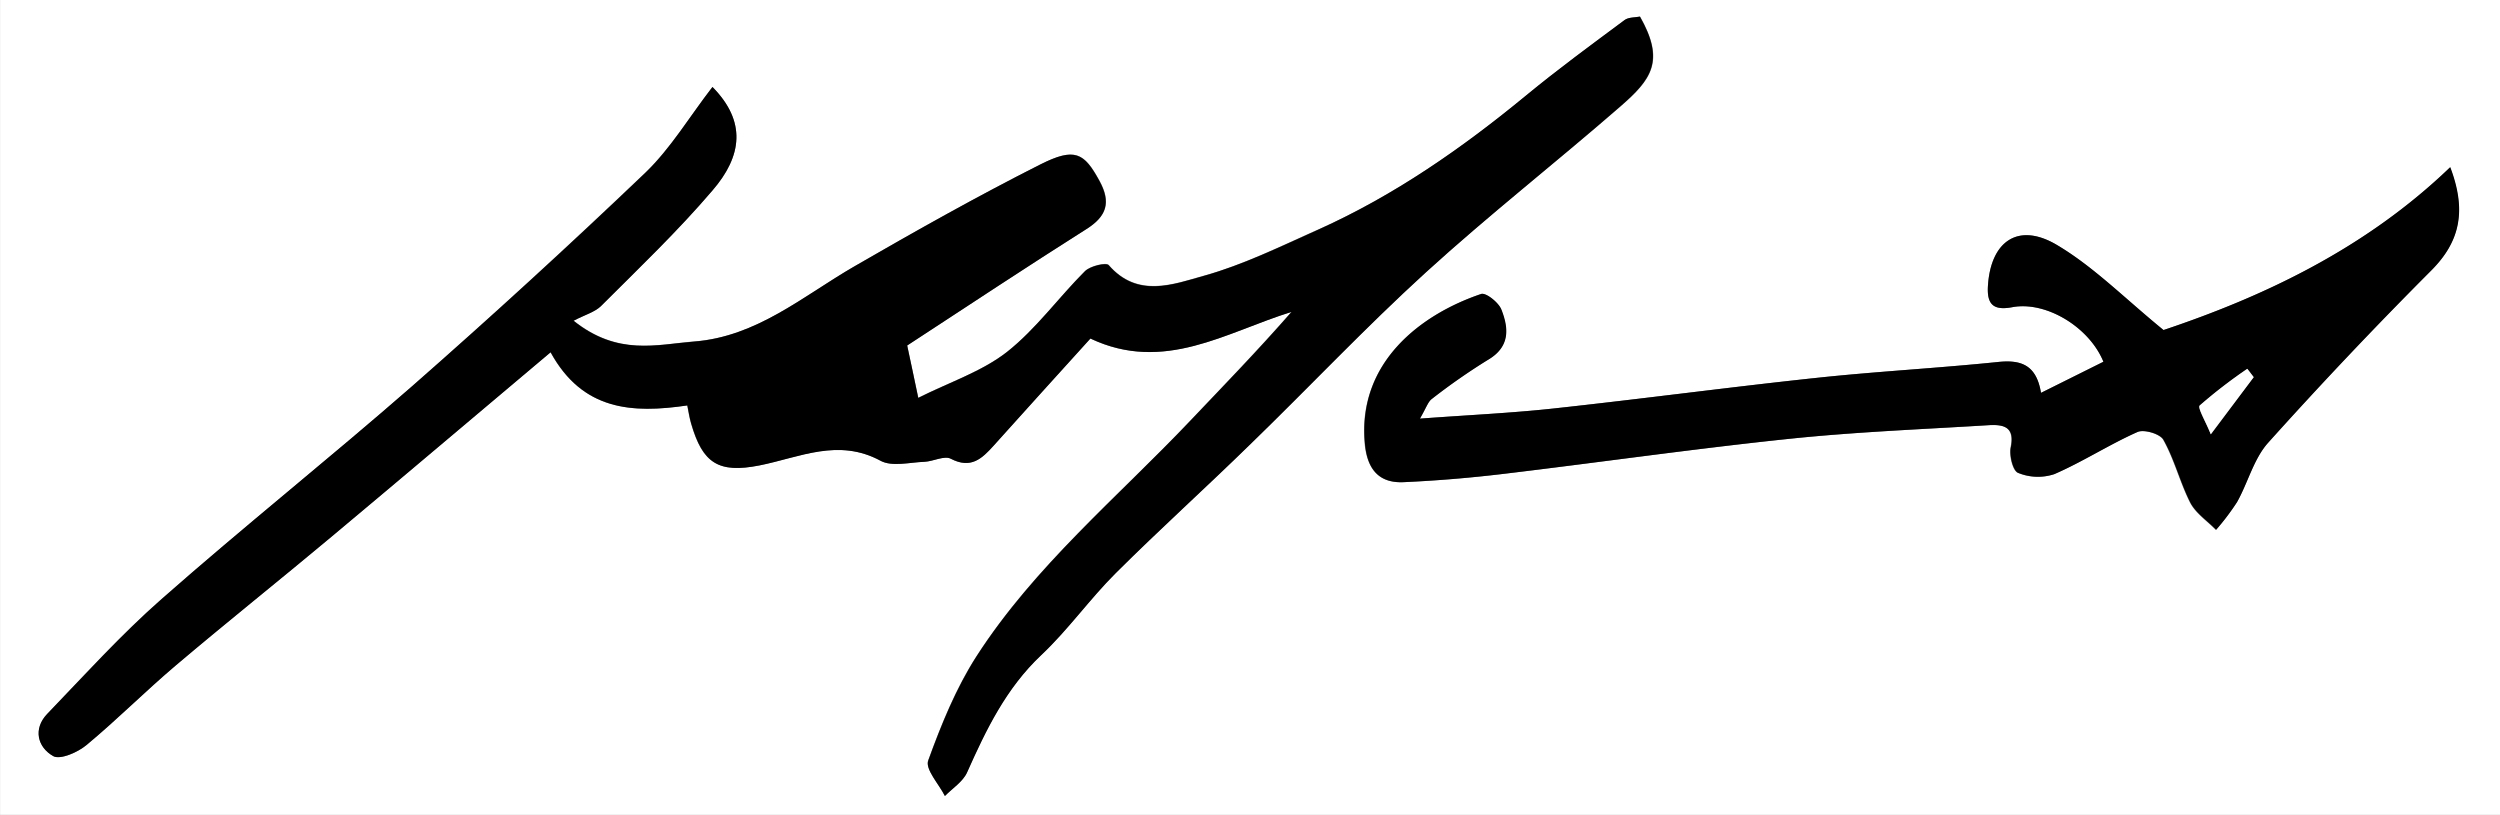
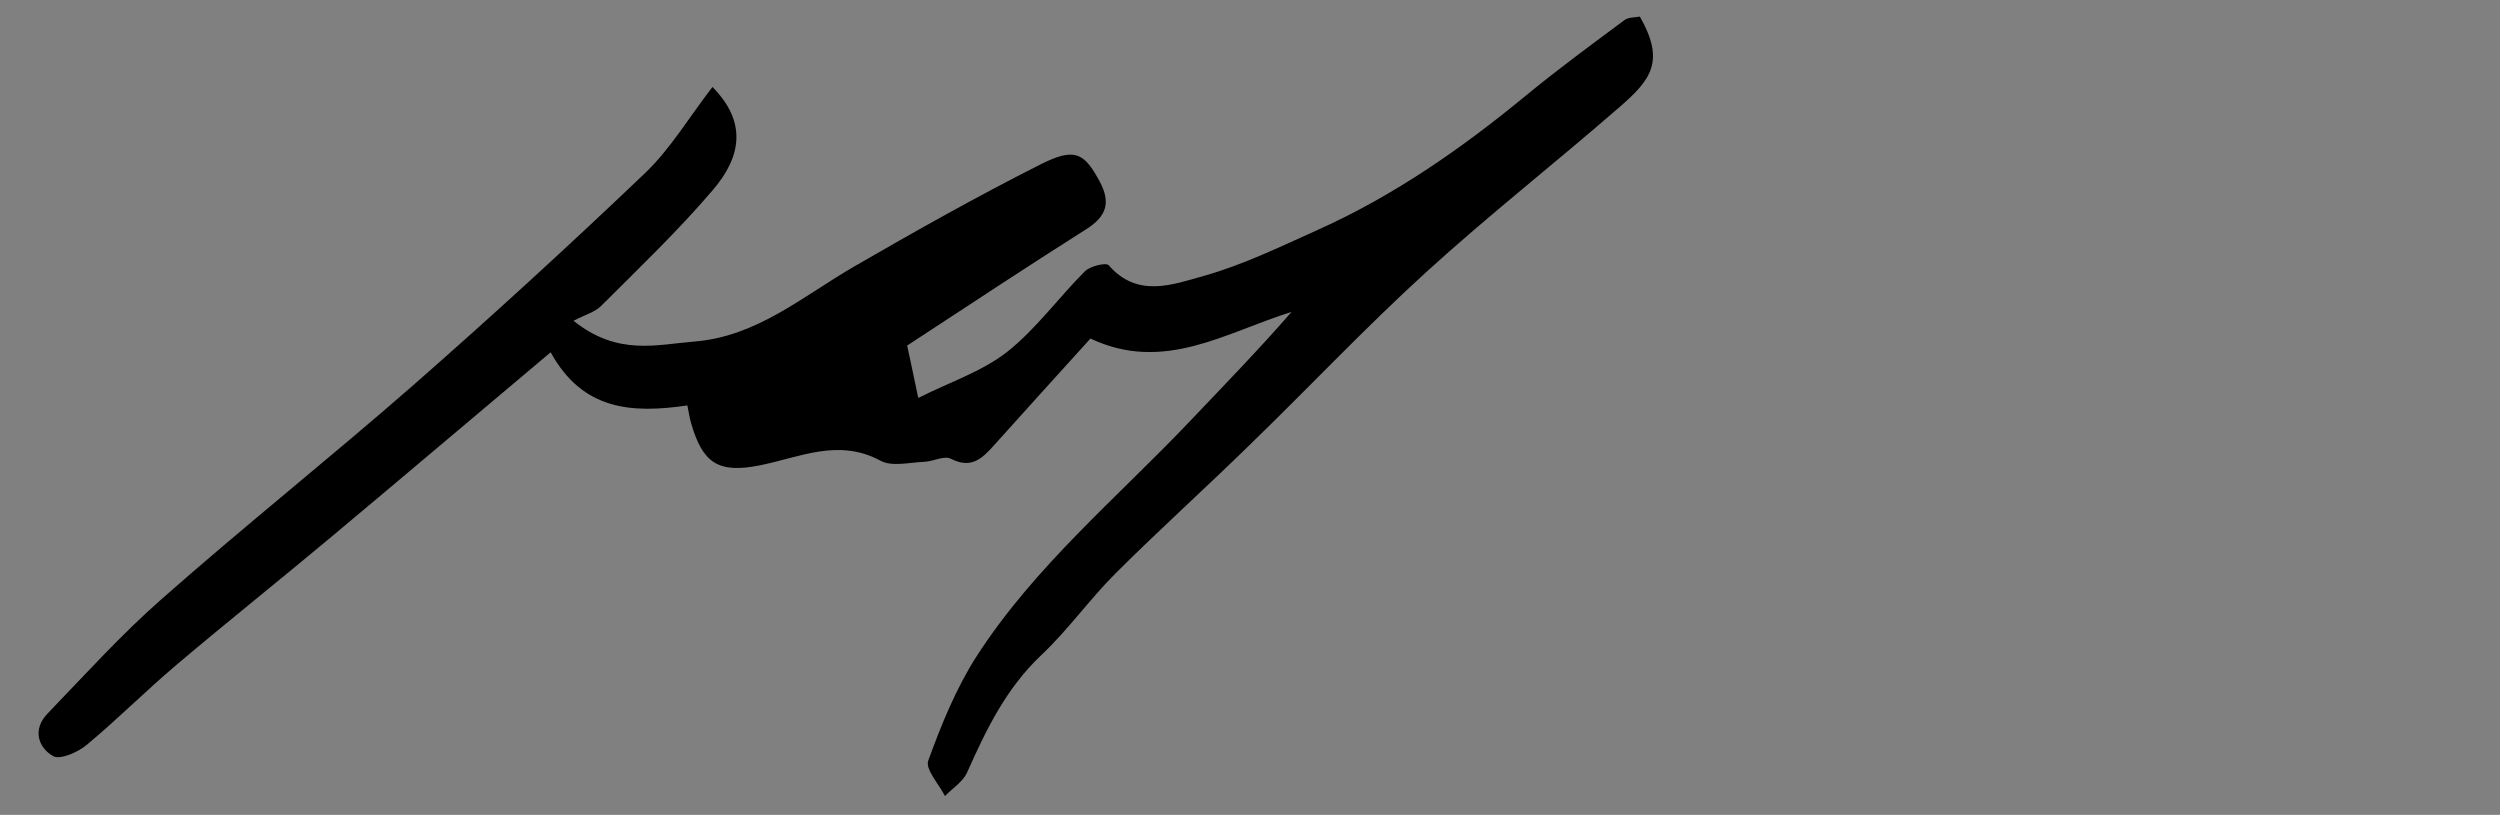
<svg xmlns="http://www.w3.org/2000/svg" viewBox="0 0 451 147">
  <rect x="0" y="0" width="451" height="147" fill="#808080" stroke="none" />
  <title>Asset 1</title>
  <g>
-     <path d="M451.7,147.66H.71q0-73.5,0-147h451ZM129.23,16.35c-4.16,5.38-7.51,11-12.1,15.43Q96.45,51.52,75,70.37c-14.84,13-30.29,25.3-45.11,38.32-7.31,6.42-13.9,13.69-20.65,20.73-2.6,2.72-1.75,6,1.08,7.62,1.27.73,4.45-.66,6-2,5.54-4.6,10.64-9.73,16.14-14.39,9.24-7.82,18.71-15.37,28-23.14C73.62,86.52,86.73,75.4,100,64.21c5.77,10.52,14.7,11.05,24.66,9.59.22,1.07.38,2.18.69,3.25,2.08,7.18,4.91,9,12.33,7.57,7.24-1.44,14.21-5,21.84-.84,2.07,1.12,5.23.29,7.89.19,1.63-.07,3.62-1.17,4.8-.55,3.6,1.87,5.58,0,7.69-2.34,5.82-6.49,11.68-12.94,17.48-19.35,13.28,6.29,24.47-1.15,36.28-4.8-6,6.83-12.12,13.17-18.21,19.58-13.19,13.9-28.12,26.27-38.61,42.54-3.71,5.76-6.36,12.32-8.71,18.79-.57,1.57,1.95,4.25,3,6.42,1.35-1.4,3.22-2.58,4-4.26,3.44-7.72,7-15.18,13.38-21.16,4.83-4.55,8.72-10.08,13.43-14.78,8-7.93,16.29-15.47,24.33-23.3,10.57-10.28,20.71-21,31.6-30.94C269.26,39.47,281.36,30,293,19.9c5.66-4.91,8.14-8.21,3.58-16.25-.89.18-2.06.1-2.77.63-6,4.45-12,8.86-17.76,13.6-11.57,9.52-23.77,18-37.49,24.15-6.77,3-13.52,6.37-20.63,8.34-5.58,1.55-12,4.07-17.2-1.91-.46-.53-3.34.15-4.28,1.08-4.79,4.78-8.83,10.44-14.08,14.58-4.49,3.53-10.28,5.42-16,8.28-.87-4.06-1.51-7.06-2-9.45,11-7.15,21.6-14.19,32.37-21,3.68-2.33,4.41-4.84,2.35-8.64-2.78-5.09-4.44-6.12-10.69-3-11.37,5.74-22.48,12-33.52,18.37-9.28,5.36-17.6,12.69-28.93,13.57-6.74.53-13.74,2.64-21.75-3.75,2.06-1.09,3.85-1.56,5-2.7C116,49,123,42.32,129.23,35,134.6,28.79,135.37,22.58,129.23,16.35ZM391,60.2c-7-5.71-12.61-11.42-19.26-15.36-7-4.13-11.9-.65-12.42,7.35-.22,3.33.93,4.54,4.37,3.89,6.08-1.15,13.91,3.58,16.46,9.84l-11.26,5.61c-.83-5-3.57-6-7.72-5.57-10.88,1.12-21.82,1.7-32.7,2.86-15.84,1.69-31.64,3.81-47.49,5.53-7.66.84-15.37,1.18-24.13,1.83,1.17-2,1.45-3,2.14-3.55a112.83,112.83,0,0,1,10.1-7.06c4-2.35,3.73-5.68,2.4-9.06-.5-1.28-2.79-3.09-3.64-2.81-10.74,3.64-22.19,12.23-21,26.77.38,4.47,2.28,7.39,7,7.18,5.92-.27,11.84-.76,17.72-1.46,17.27-2.06,34.48-4.54,51.77-6.35,12-1.26,24.14-1.73,36.22-2.48,2.62-.16,4.58.33,3.83,4-.3,1.46.38,4.24,1.32,4.61a9.41,9.41,0,0,0,6.54.23c5.12-2.24,9.86-5.33,15-7.6,1.18-.53,4.1.34,4.68,1.41,2,3.59,3,7.7,4.85,11.34,1,1.93,3.07,3.3,4.66,4.93a44,44,0,0,0,3.78-5c2-3.53,3-7.81,5.62-10.72q14.28-15.93,29.42-31.07c5.28-5.29,6.35-10.89,3.42-18.63C427.45,45.52,409.11,54.14,391,60.2Z" transform="translate(-0.7 -0.66)" fill="#fff" />
    <path d="M129.23,16.35c6.14,6.23,5.37,12.44,0,18.67C123,42.32,116,49,109.16,55.83c-1.13,1.14-2.92,1.61-5,2.7,8,6.39,15,4.28,21.75,3.75,11.33-.88,19.65-8.21,28.93-13.57,11-6.36,22.15-12.63,33.52-18.37,6.25-3.15,7.91-2.12,10.69,3,2.06,3.8,1.33,6.31-2.35,8.64C186,48.76,175.34,55.8,164.35,63c.52,2.39,1.16,5.39,2,9.45,5.68-2.86,11.47-4.75,16-8.28,5.25-4.14,9.29-9.8,14.08-14.58.94-.93,3.82-1.61,4.28-1.08,5.21,6,11.62,3.46,17.2,1.91,7.11-2,13.86-5.31,20.63-8.34C252.25,35.9,264.45,27.4,276,17.88c5.75-4.74,11.78-9.15,17.76-13.6.71-.53,1.88-.45,2.77-.63,4.56,8,2.08,11.34-3.58,16.25C281.36,30,269.26,39.47,257.91,49.82c-10.89,9.92-21,20.66-31.6,30.94-8,7.83-16.38,15.37-24.33,23.3-4.71,4.7-8.6,10.23-13.43,14.78-6.35,6-9.94,13.44-13.38,21.16-.75,1.68-2.62,2.86-4,4.26-1.1-2.17-3.62-4.85-3-6.42,2.35-6.47,5-13,8.71-18.79,10.49-16.27,25.42-28.64,38.61-42.54,6.09-6.41,12.26-12.75,18.21-19.58-11.81,3.65-23,11.09-36.28,4.8-5.8,6.41-11.66,12.86-17.48,19.35-2.11,2.34-4.09,4.21-7.69,2.34-1.18-.62-3.17.48-4.8.55-2.66.1-5.82.93-7.89-.19-7.63-4.12-14.6-.6-21.84.84-7.42,1.47-10.25-.39-12.33-7.57-.31-1.07-.47-2.18-.69-3.25-10,1.46-18.89.93-24.66-9.59C86.73,75.4,73.62,86.52,60.44,97.54c-9.29,7.77-18.76,15.32-28,23.14-5.5,4.66-10.6,9.79-16.14,14.39-1.58,1.31-4.76,2.7-6,2-2.83-1.6-3.68-4.9-1.08-7.62,6.75-7,13.34-14.31,20.65-20.73C44.66,95.67,60.11,83.37,75,70.37q21.49-18.84,42.18-38.59C121.72,27.4,125.07,21.73,129.23,16.35Z" transform="translate(-0.7 -0.66)" />
-     <path d="M391,60.2c18.09-6.06,36.43-14.68,51.73-29.39,2.93,7.74,1.86,13.34-3.42,18.63q-15.1,15.14-29.42,31.07c-2.61,2.91-3.64,7.19-5.62,10.72a44,44,0,0,1-3.78,5c-1.59-1.63-3.66-3-4.66-4.93C394,87.66,393,83.55,391,80c-.58-1.07-3.5-1.94-4.68-1.41-5.1,2.27-9.84,5.36-15,7.6a9.41,9.41,0,0,1-6.54-.23c-.94-.37-1.62-3.15-1.32-4.61.75-3.62-1.21-4.11-3.83-4-12.08.75-24.19,1.22-36.22,2.48-17.29,1.81-34.5,4.29-51.77,6.35-5.88.7-11.8,1.19-17.72,1.46-4.76.21-6.66-2.71-7-7.18-1.24-14.54,10.21-23.13,21-26.77.85-.28,3.14,1.53,3.64,2.81,1.33,3.38,1.59,6.71-2.4,9.06A112.83,112.83,0,0,0,259,72.63c-.69.51-1,1.56-2.14,3.55,8.76-.65,16.47-1,24.13-1.83,15.85-1.72,31.65-3.84,47.49-5.53,10.88-1.16,21.82-1.74,32.7-2.86,4.15-.43,6.89.54,7.72,5.57l11.26-5.61c-2.55-6.26-10.38-11-16.46-9.84-3.44.65-4.59-.56-4.37-3.89.52-8,5.45-11.48,12.42-7.35C378.41,48.78,384,54.49,391,60.2Zm16.25,8.5-1.12-1.48a91.15,91.15,0,0,0-8.59,6.62c-.44.42,1.05,2.87,2,5.19Z" transform="translate(-0.7 -0.66)" />
-     <path d="M407.27,68.7,399.52,79c-.91-2.32-2.4-4.77-2-5.19a91.15,91.15,0,0,1,8.59-6.62Z" transform="translate(-0.7 -0.66)" fill="#fff" />
  </g>
</svg>